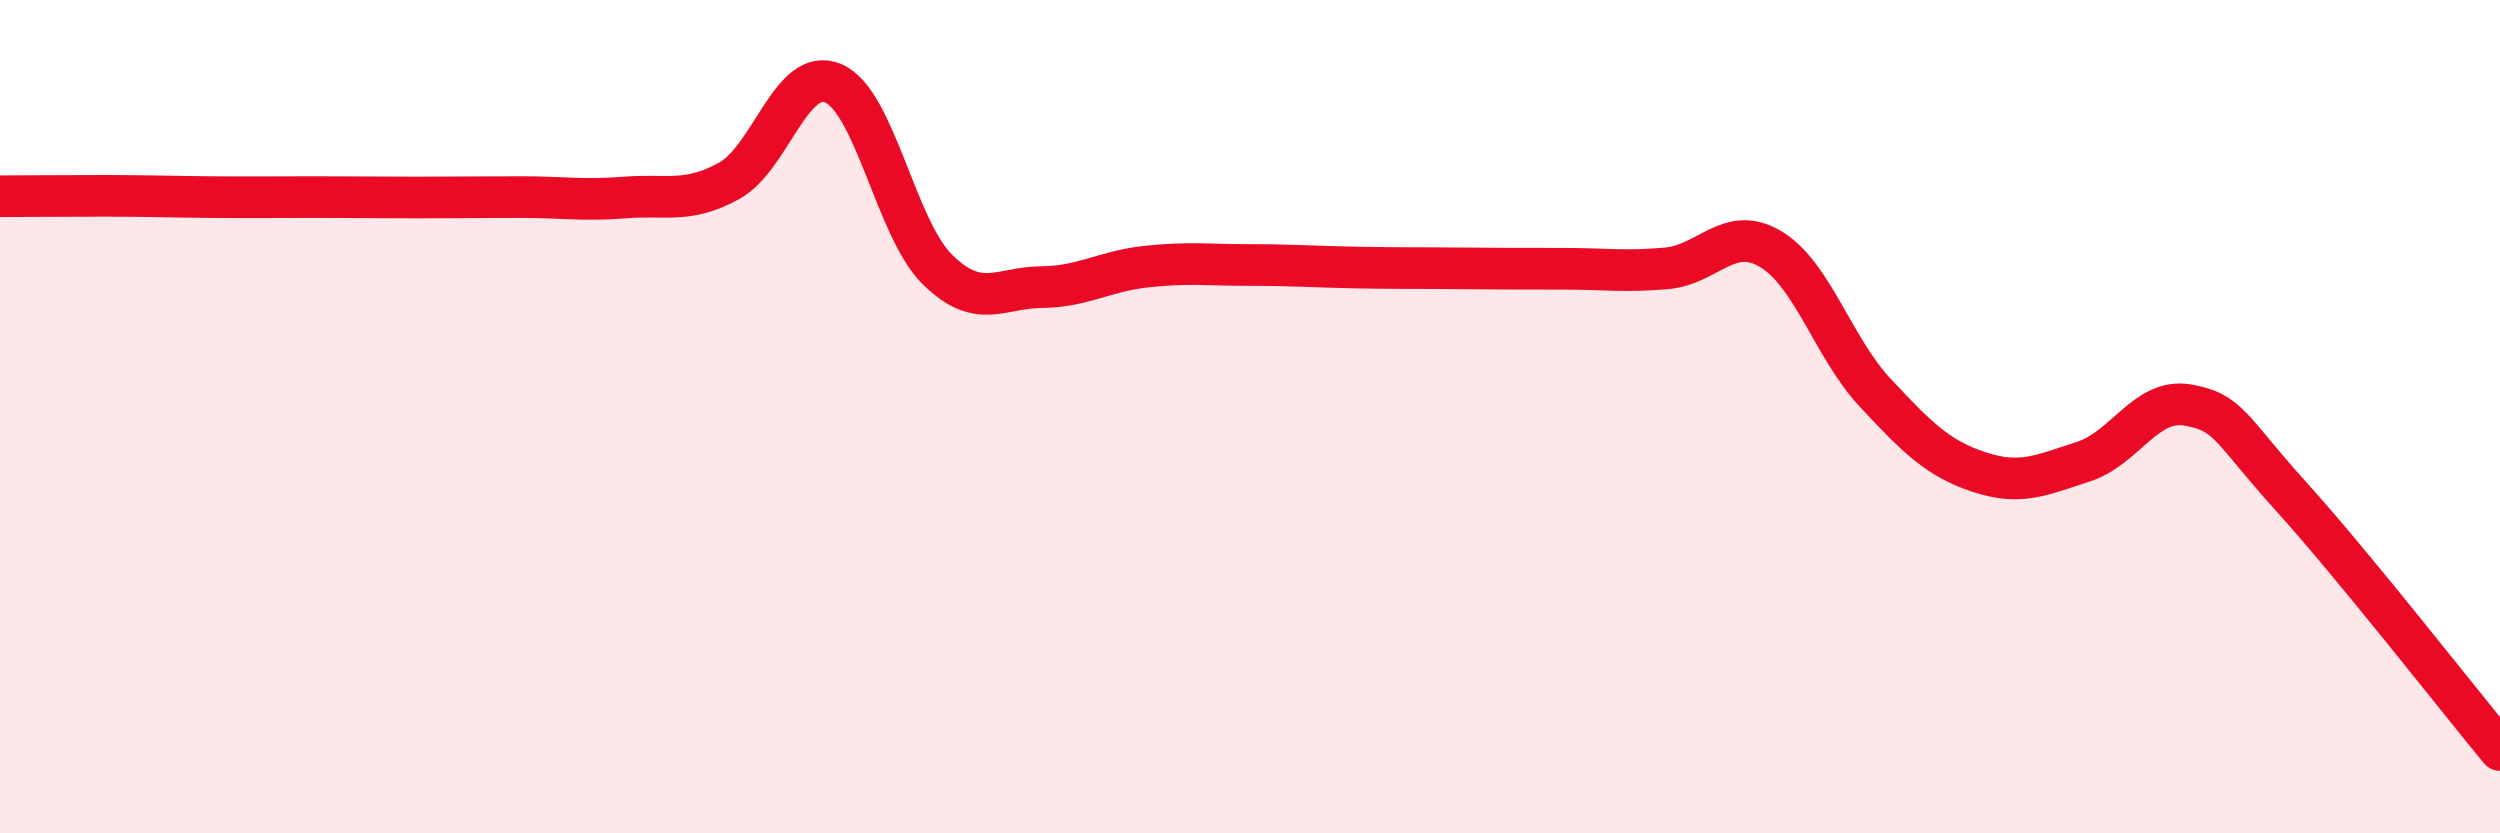
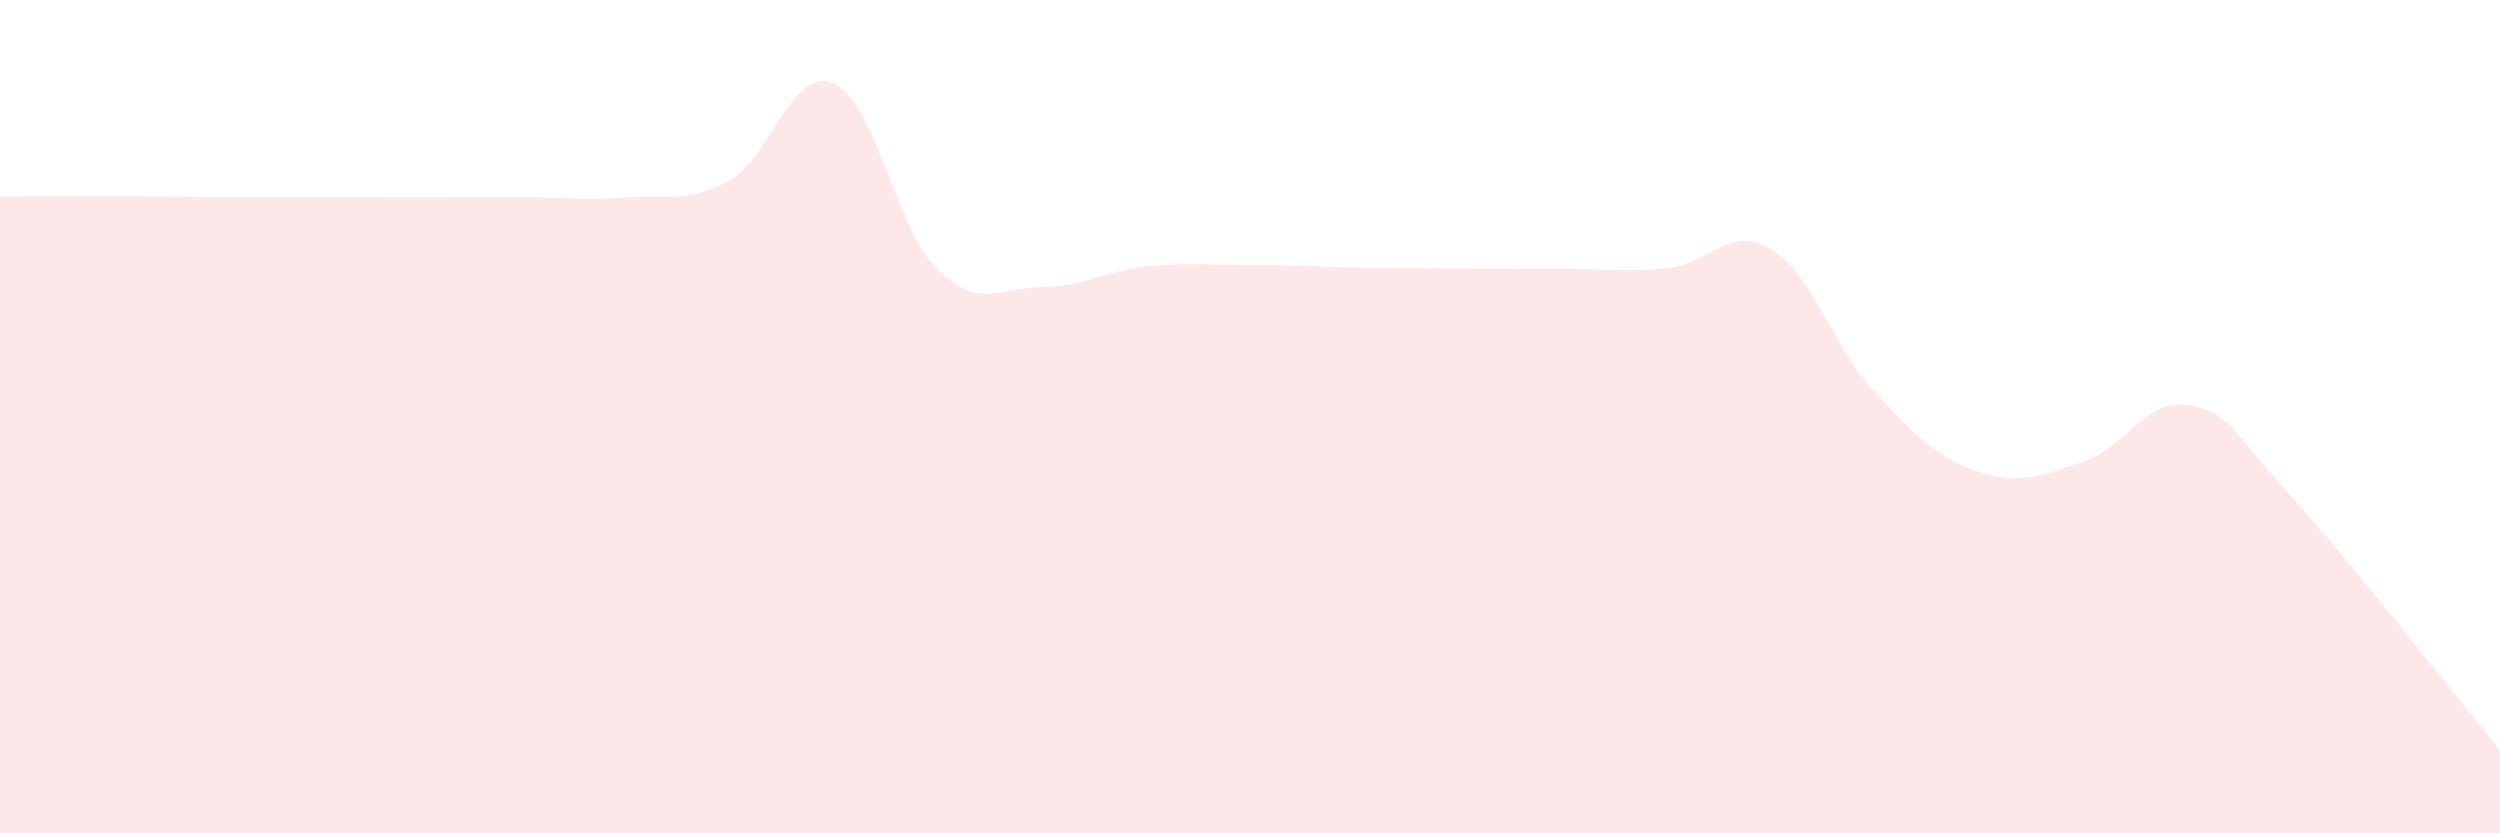
<svg xmlns="http://www.w3.org/2000/svg" width="60" height="20" viewBox="0 0 60 20">
  <path d="M 0,4.71 C 0.5,4.71 1.5,4.7 2.5,4.7 C 3.5,4.7 4,4.72 5,4.73 C 6,4.74 6.5,4.73 7.5,4.73 C 8.5,4.73 9,4.74 10,4.74 C 11,4.74 11.5,4.73 12.5,4.73 C 13.5,4.73 14,4.82 15,4.74 C 16,4.66 16.5,4.89 17.5,4.34 C 18.5,3.79 19,1.57 20,2 C 21,2.43 21.5,5.49 22.5,6.47 C 23.5,7.45 24,6.9 25,6.89 C 26,6.88 26.5,6.51 27.5,6.4 C 28.5,6.29 29,6.36 30,6.36 C 31,6.36 31.5,6.4 32.5,6.42 C 33.5,6.44 34,6.43 35,6.44 C 36,6.45 36.5,6.45 37.5,6.45 C 38.5,6.45 39,6.53 40,6.44 C 41,6.35 41.5,5.38 42.5,5.98 C 43.5,6.58 44,8.35 45,9.42 C 46,10.49 46.5,11 47.5,11.33 C 48.5,11.66 49,11.4 50,11.08 C 51,10.76 51.5,9.55 52.5,9.72 C 53.5,9.89 53.5,10.27 55,11.93 C 56.5,13.59 59,16.79 60,18L60 20L0 20Z" fill="#EB0A25" opacity="0.1" stroke-linecap="round" stroke-linejoin="round" />
-   <path d="M 0,4.71 C 0.5,4.71 1.5,4.7 2.5,4.7 C 3.5,4.7 4,4.72 5,4.73 C 6,4.74 6.5,4.73 7.5,4.73 C 8.5,4.73 9,4.74 10,4.74 C 11,4.74 11.5,4.73 12.5,4.73 C 13.5,4.73 14,4.82 15,4.74 C 16,4.66 16.5,4.89 17.5,4.34 C 18.5,3.79 19,1.57 20,2 C 21,2.43 21.5,5.49 22.5,6.47 C 23.5,7.45 24,6.9 25,6.89 C 26,6.88 26.5,6.51 27.5,6.4 C 28.5,6.29 29,6.36 30,6.36 C 31,6.36 31.5,6.4 32.5,6.42 C 33.5,6.44 34,6.43 35,6.44 C 36,6.45 36.5,6.45 37.5,6.45 C 38.5,6.45 39,6.53 40,6.44 C 41,6.35 41.5,5.38 42.5,5.98 C 43.5,6.58 44,8.35 45,9.42 C 46,10.49 46.5,11 47.5,11.33 C 48.5,11.66 49,11.4 50,11.08 C 51,10.76 51.5,9.55 52.5,9.72 C 53.5,9.89 53.5,10.27 55,11.93 C 56.5,13.59 59,16.79 60,18" stroke="#EB0A25" stroke-width="1" fill="none" stroke-linecap="round" stroke-linejoin="round" />
</svg>